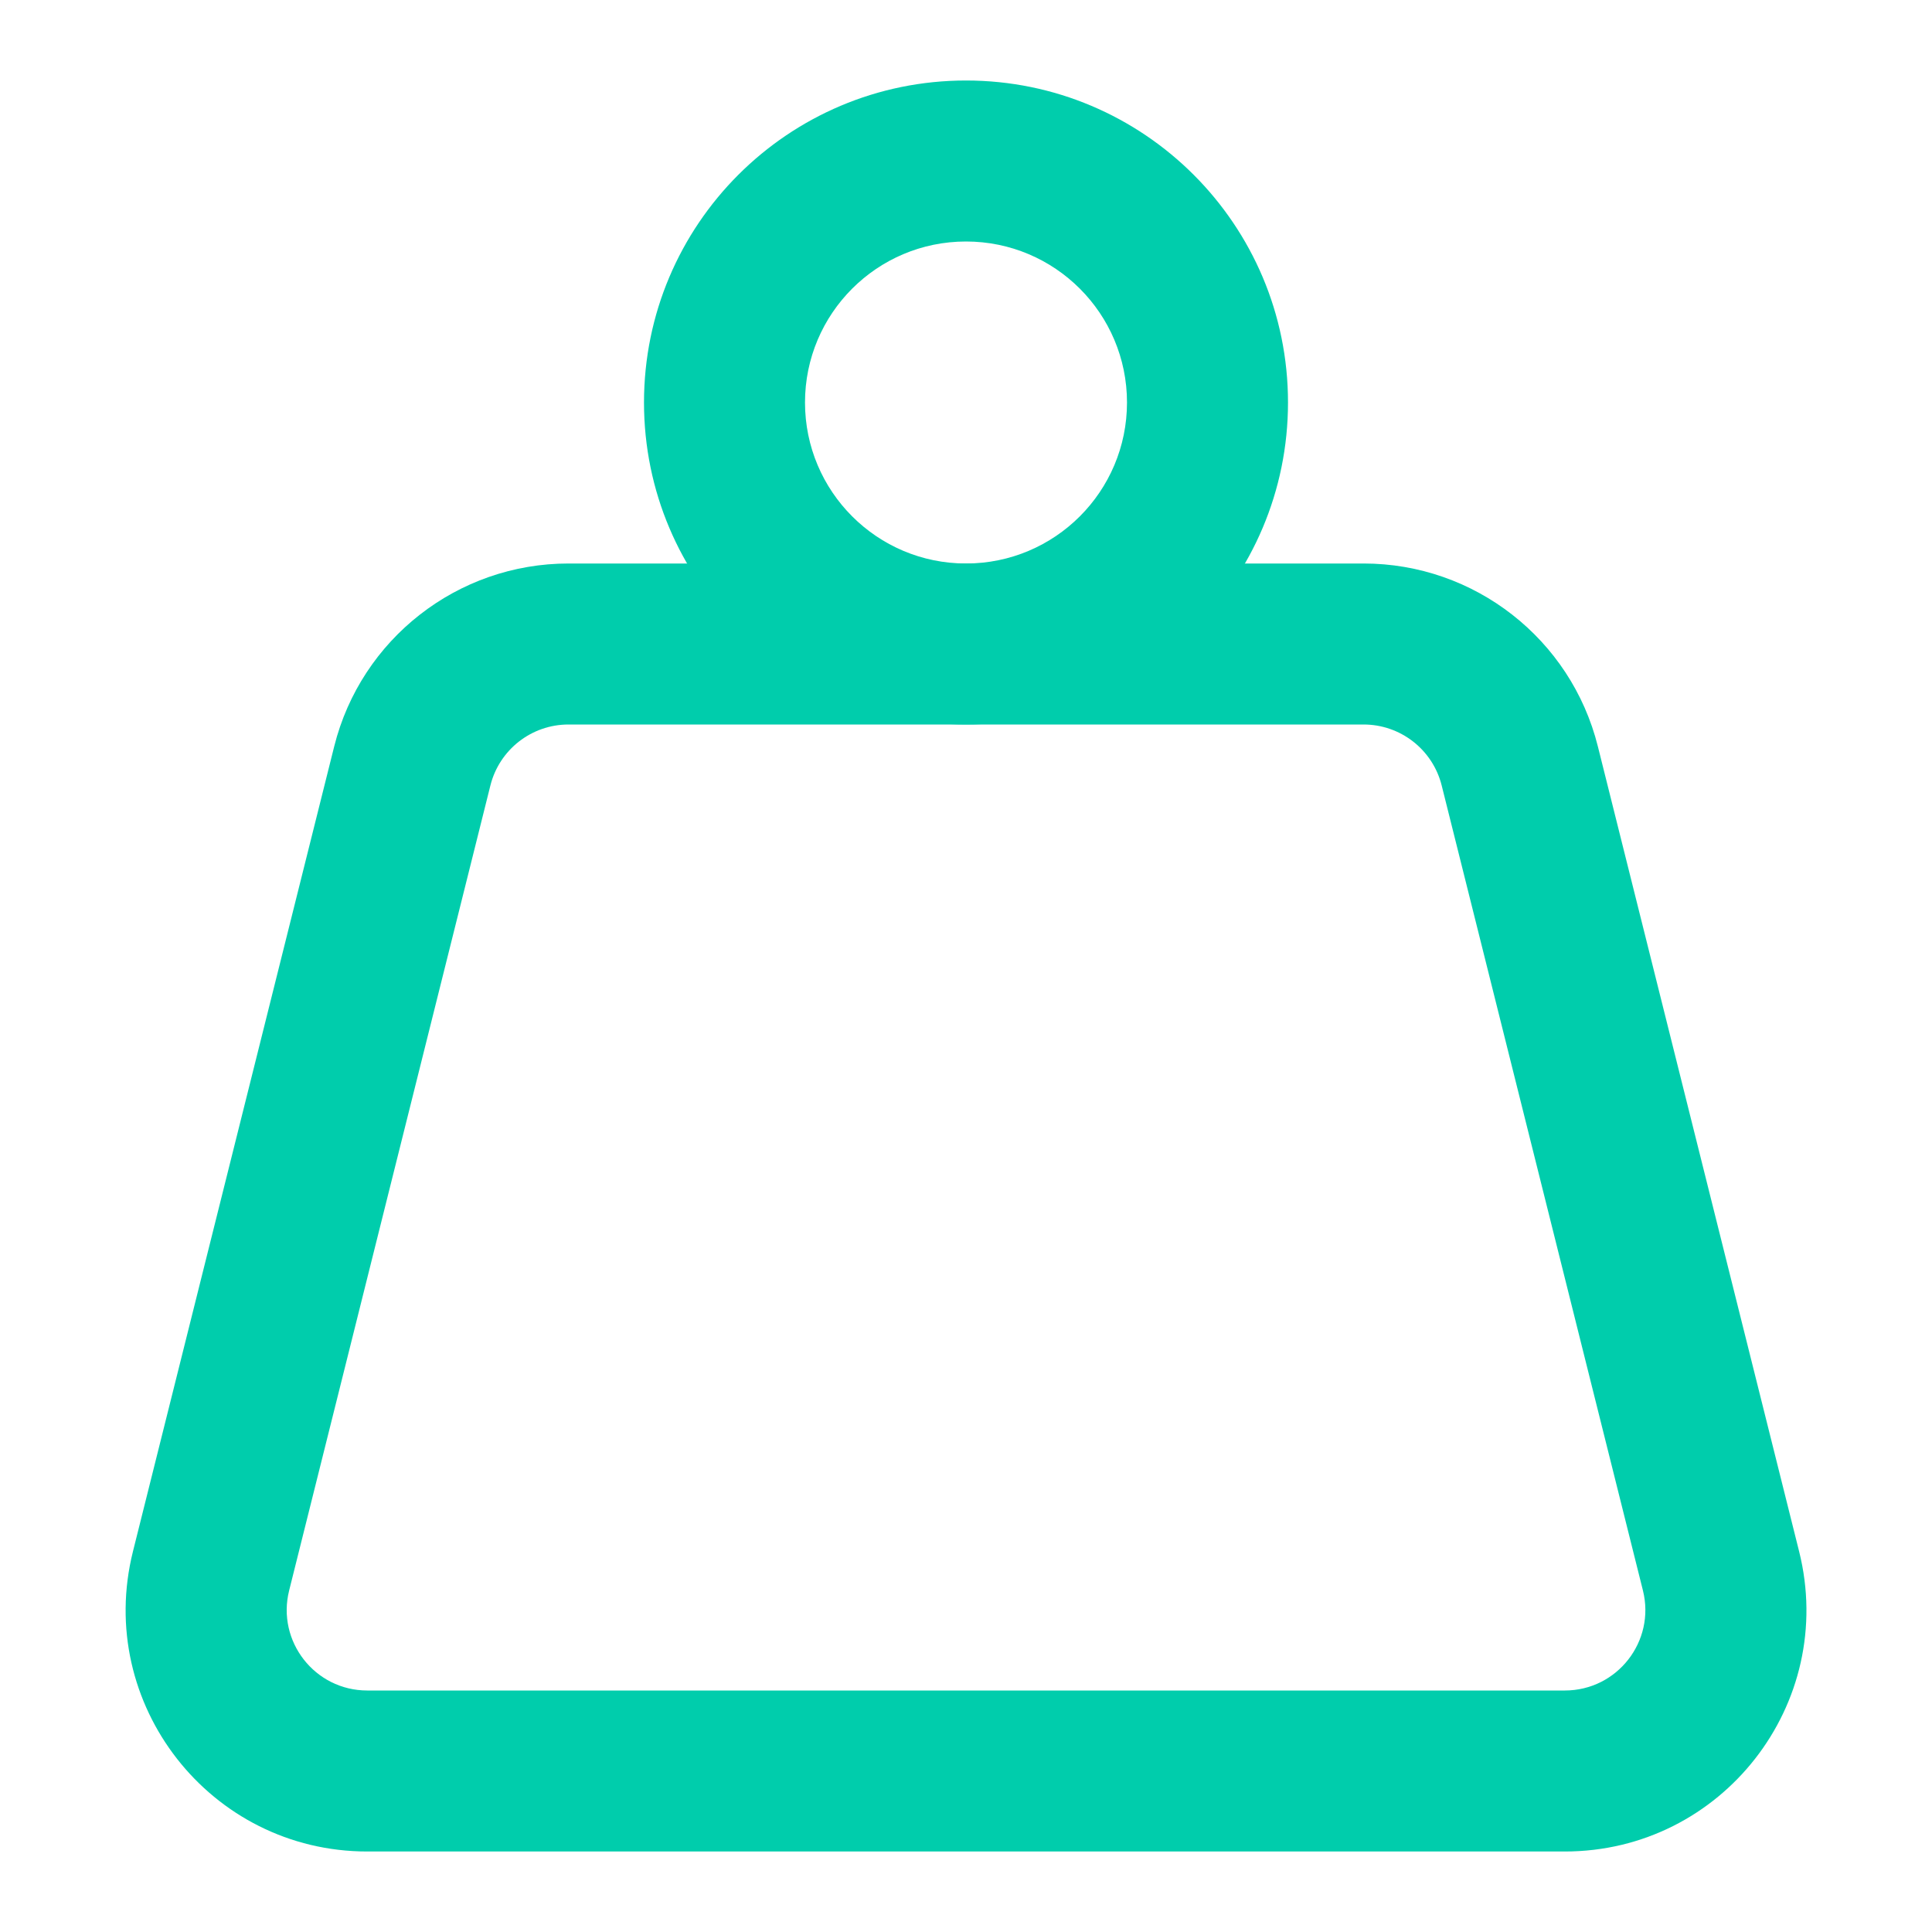
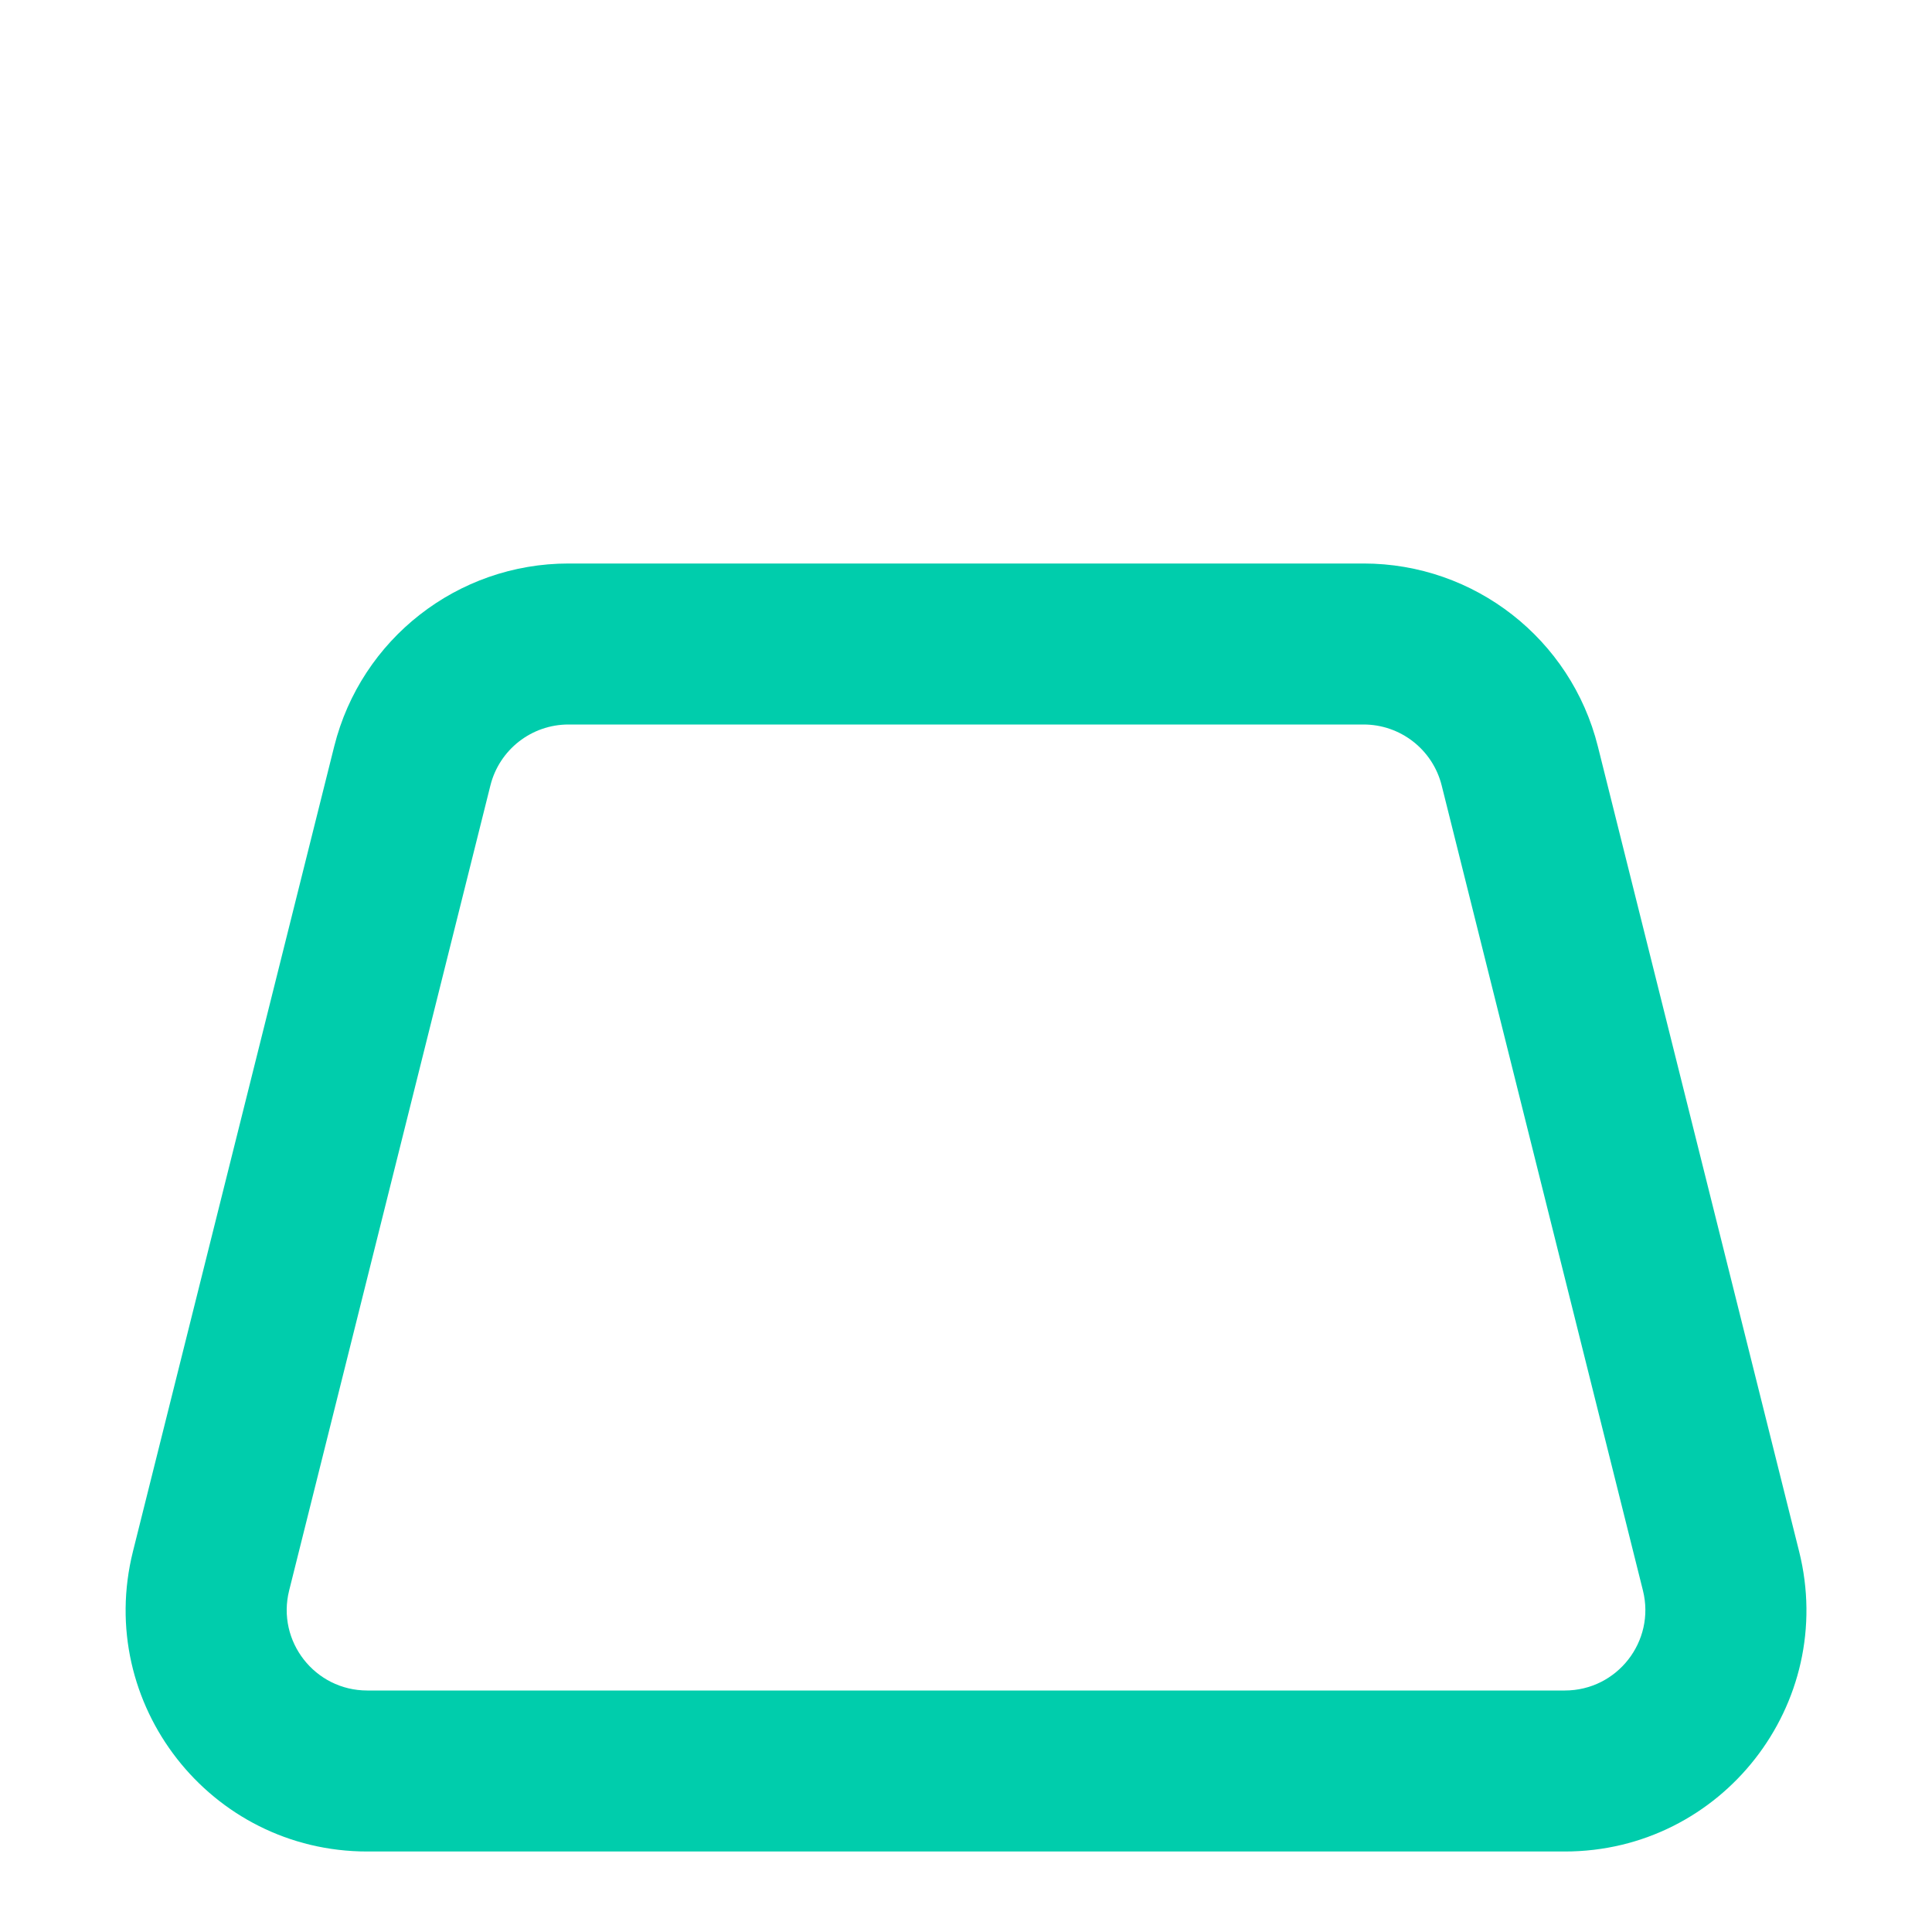
<svg xmlns="http://www.w3.org/2000/svg" fill="none" viewBox="0 0 267 267" height="267" width="267">
  <path fill="#00CDAC" d="M46.187 103.155C49.901 88.298 63.25 77.875 78.565 77.875H188.445C203.76 77.875 217.11 88.298 220.823 103.155L248.636 214.405C253.903 235.47 237.97 255.875 216.258 255.875H50.752C29.04 255.875 13.108 235.47 18.374 214.405L46.187 103.155ZM78.565 100.125C73.46 100.125 69.01 103.599 67.772 108.552L39.96 219.802C38.204 226.823 43.515 233.625 50.752 233.625H216.258C223.496 233.625 228.806 226.823 227.051 219.802L199.239 108.552C198 103.599 193.55 100.125 188.445 100.125H78.565Z" clip-rule="evenodd" fill-rule="evenodd" />
-   <path fill="#00CDAC" d="M133.5 33.375C121.211 33.375 111.25 43.337 111.25 55.625C111.25 67.913 121.211 77.875 133.5 77.875C145.789 77.875 155.75 67.913 155.75 55.625C155.75 43.337 145.789 33.375 133.5 33.375ZM89 55.625C89 31.048 108.923 11.125 133.5 11.125C158.076 11.125 178 31.048 178 55.625C178 80.202 158.076 100.125 133.5 100.125C108.923 100.125 89 80.202 89 55.625Z" clip-rule="evenodd" fill-rule="evenodd" />
</svg>